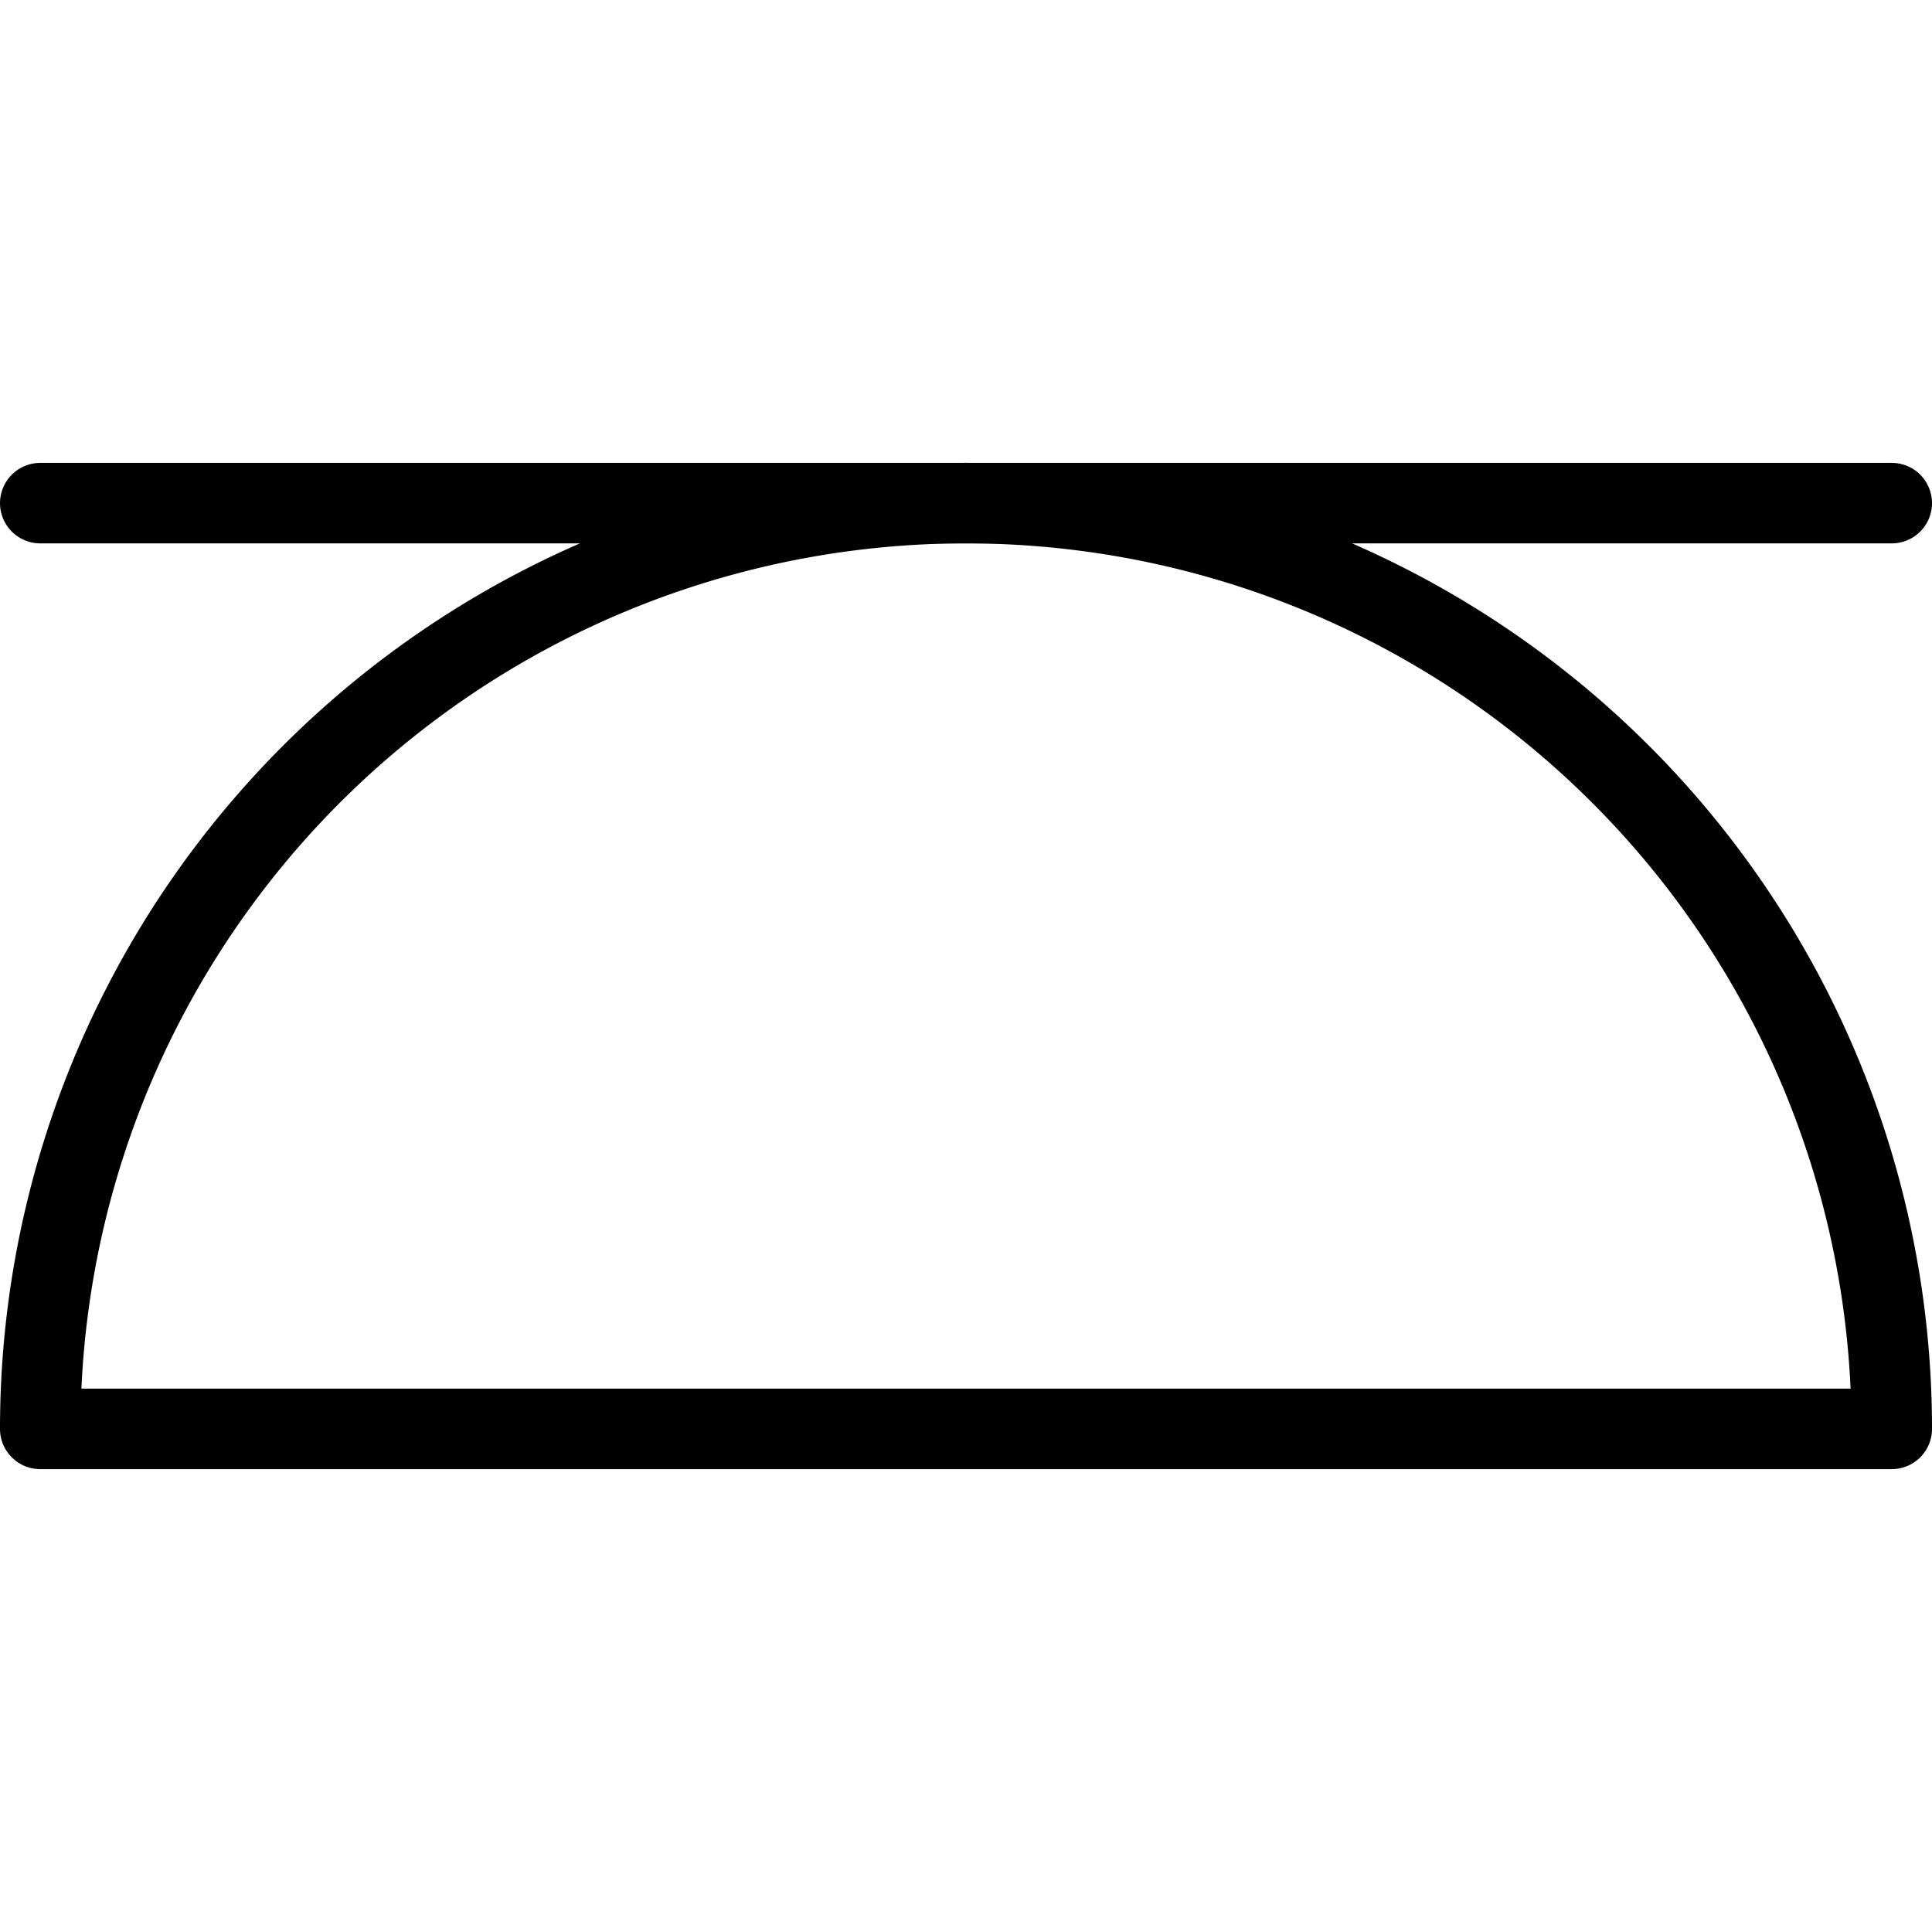
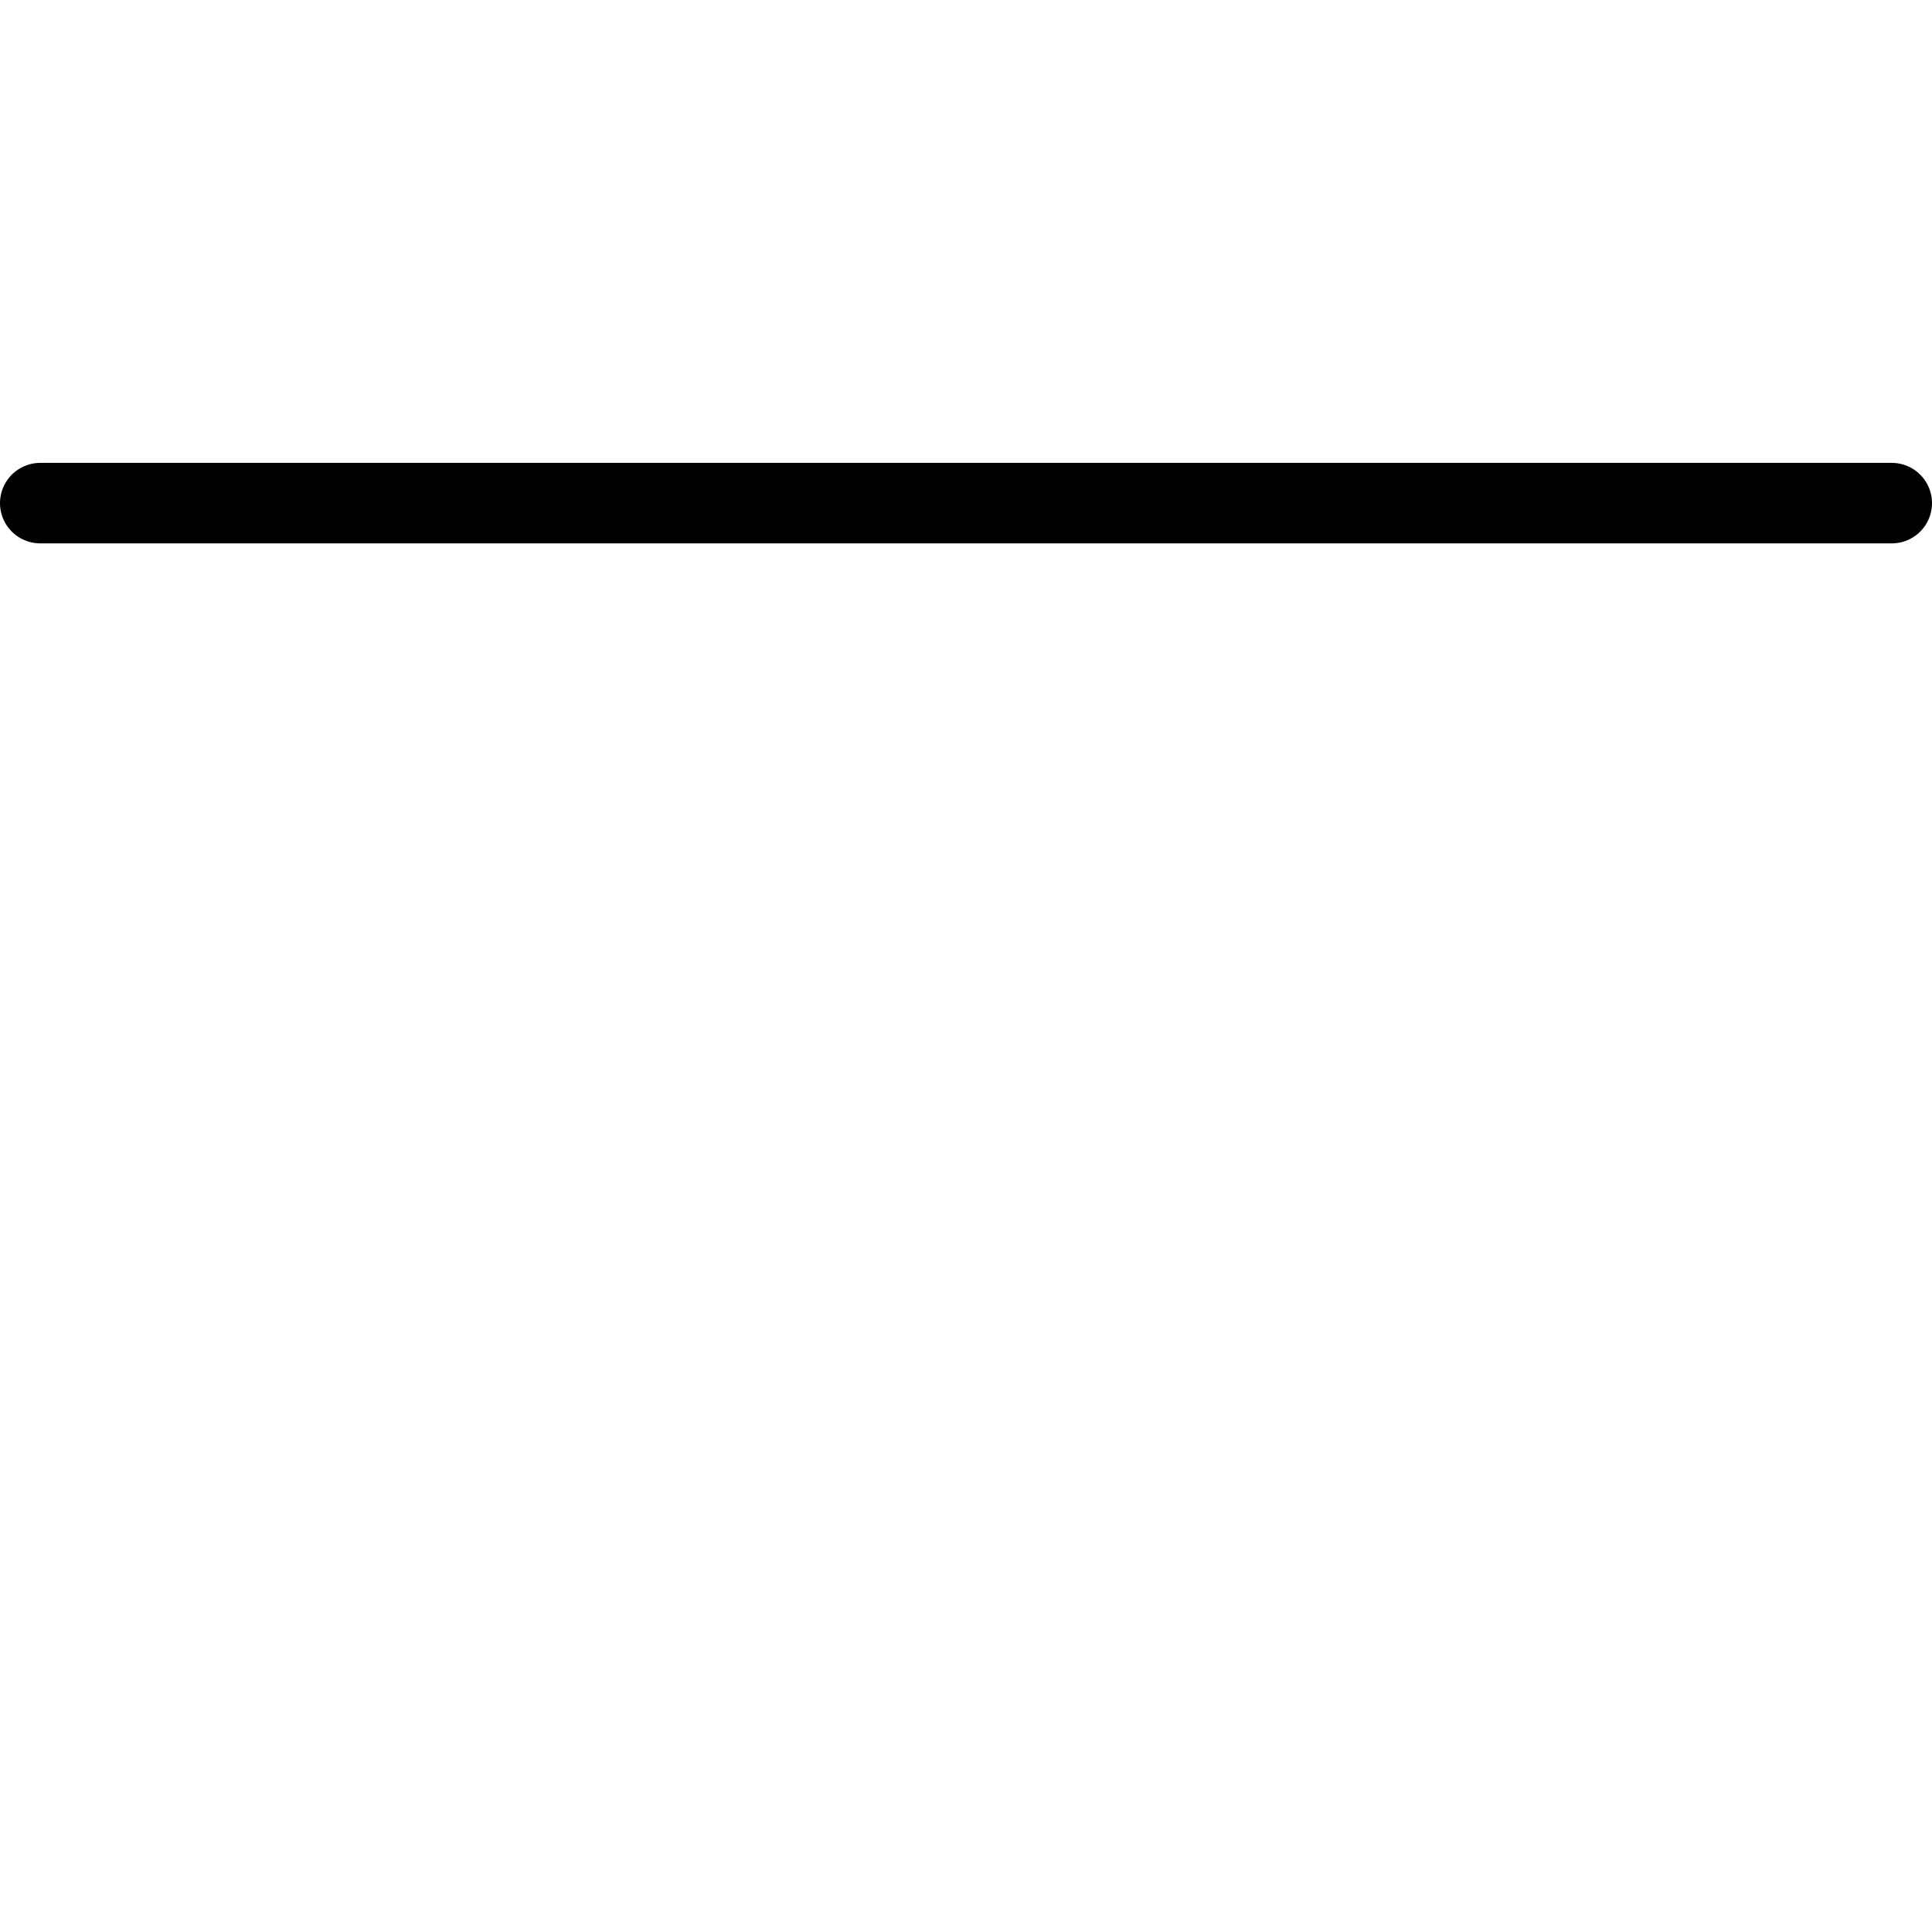
<svg xmlns="http://www.w3.org/2000/svg" viewBox="0 0 24 24">
  <g transform="matrix(1,0,0,1,0,0)">
    <defs>
      <style>.a{fill:none;stroke:#000000;stroke-linecap:round;stroke-linejoin:round;}</style>
    </defs>
-     <path class="a" d="M.5,17.75a11.5,11.5,0,0,1,23,0Z" />
    <line class="a" x1="23.5" y1="6.25" x2="0.5" y2="6.25" />
  </g>
</svg>